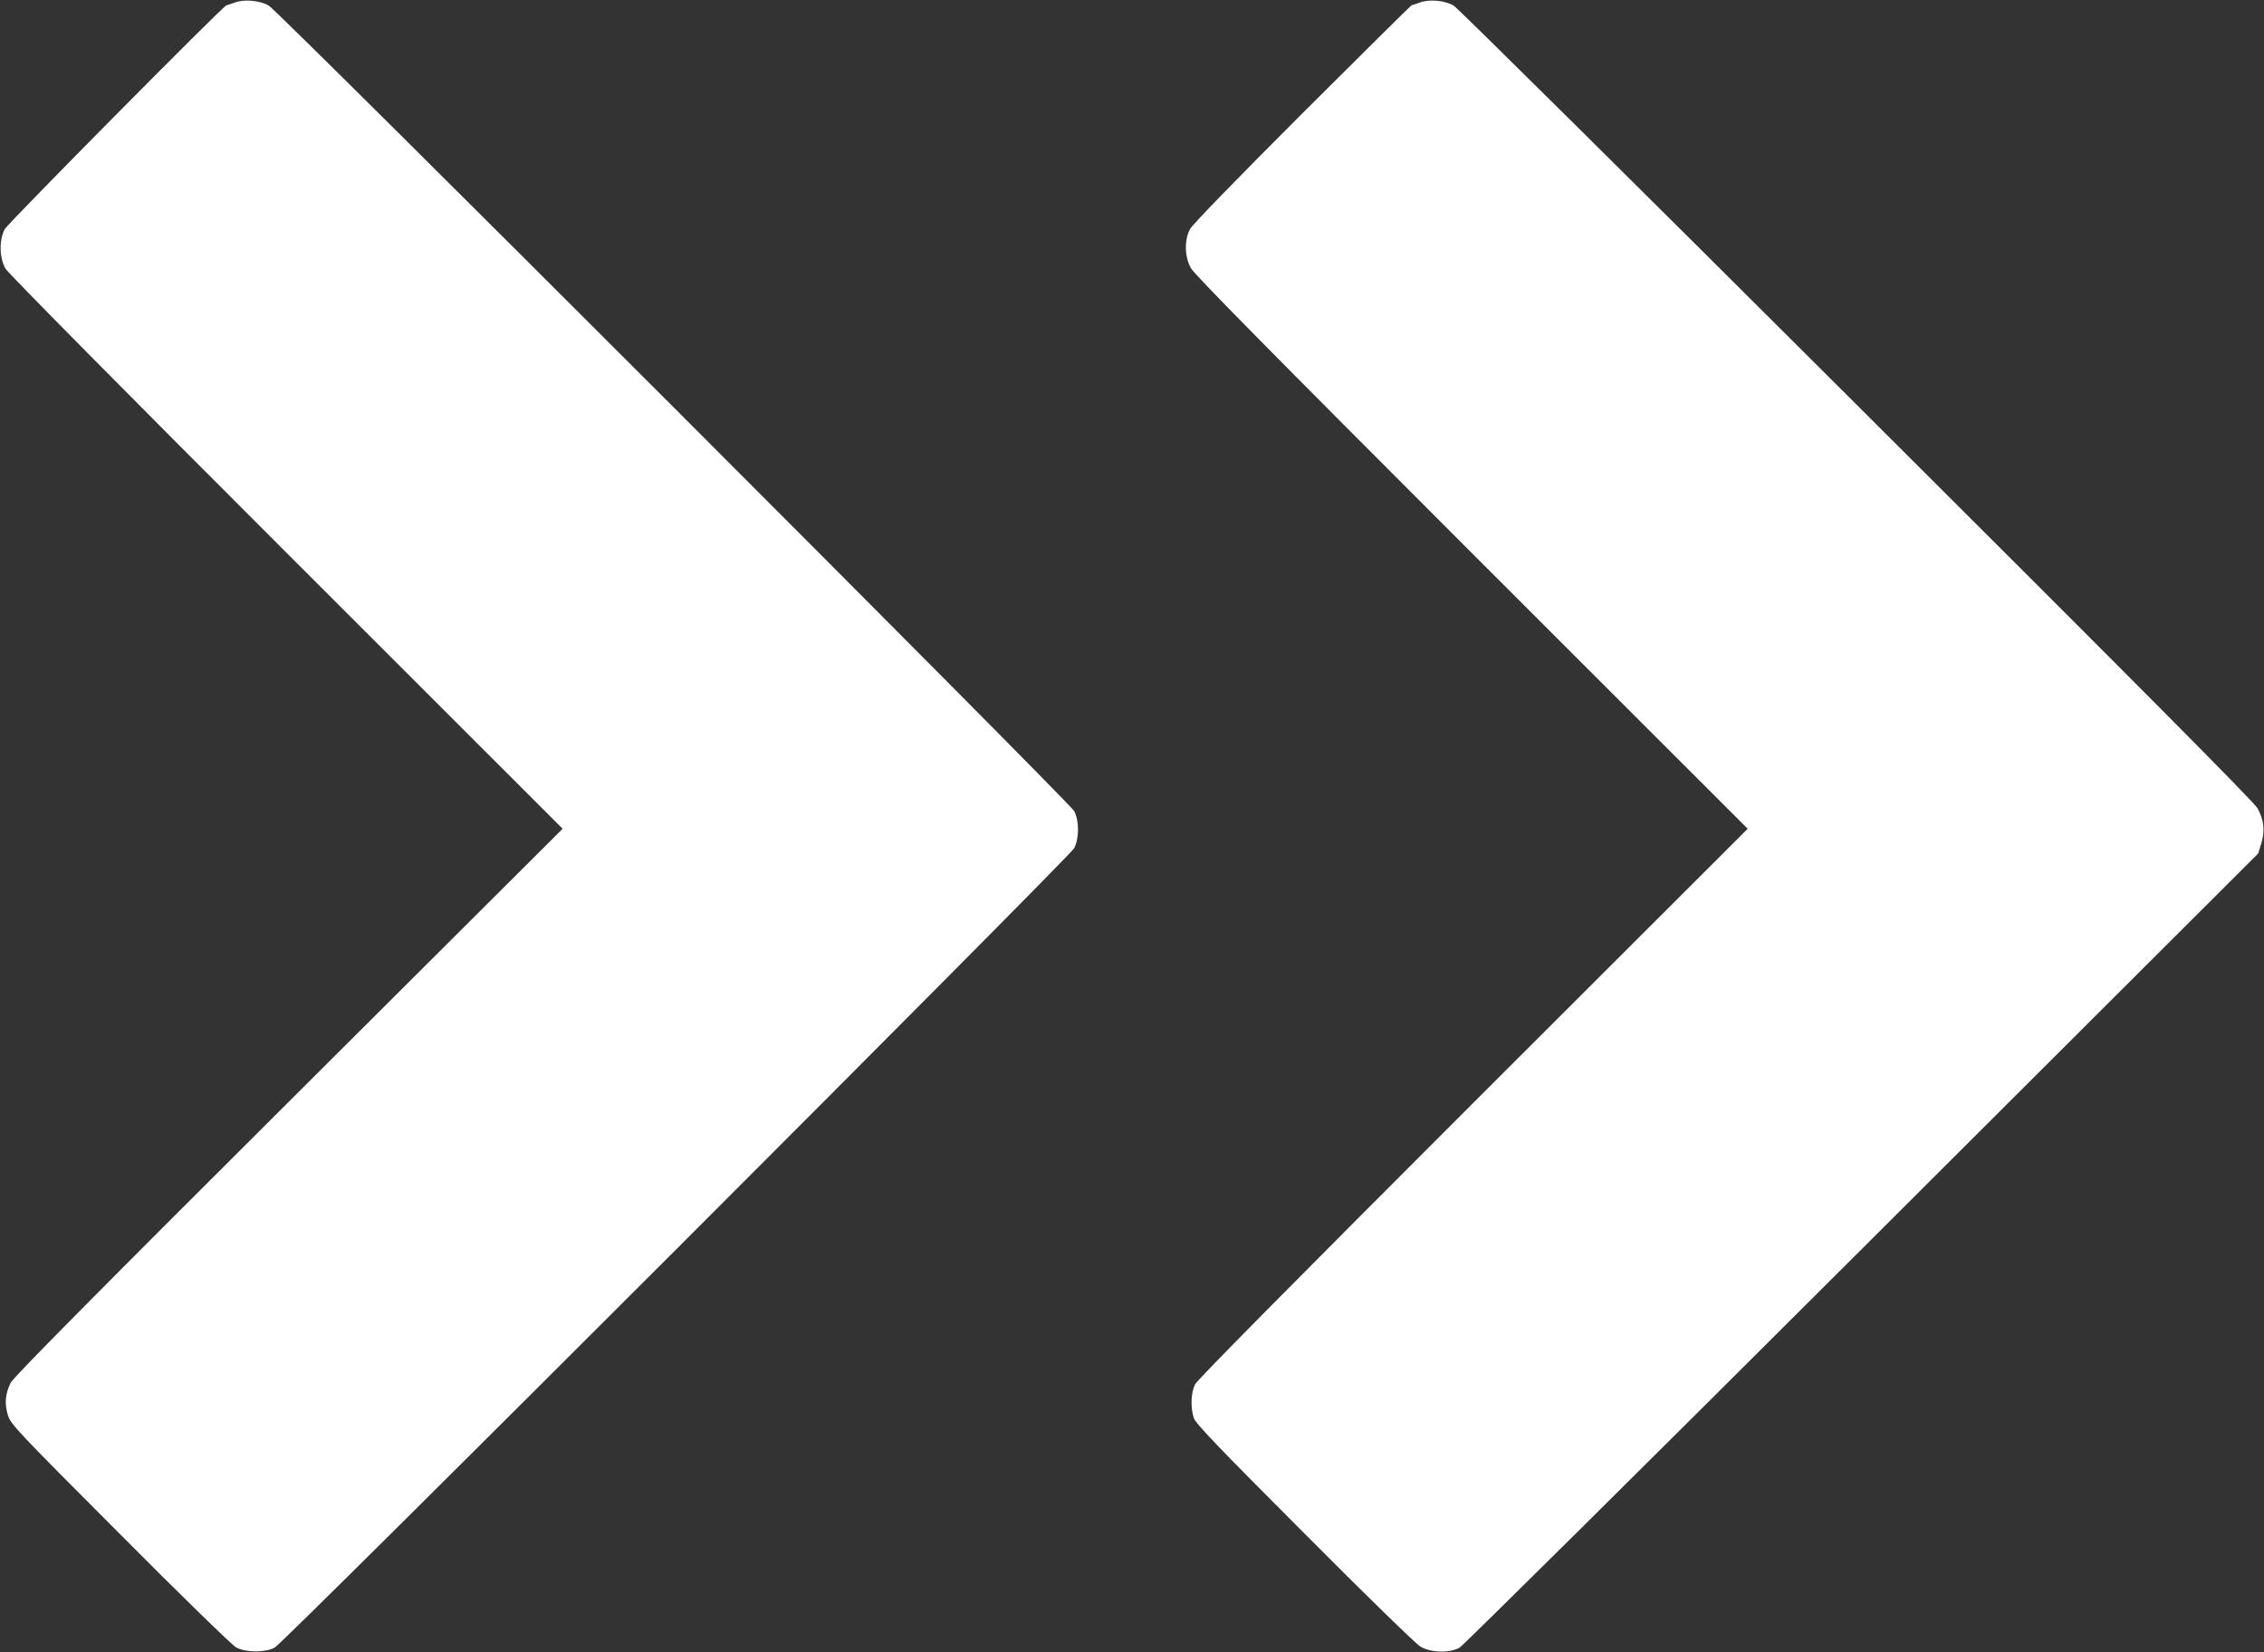
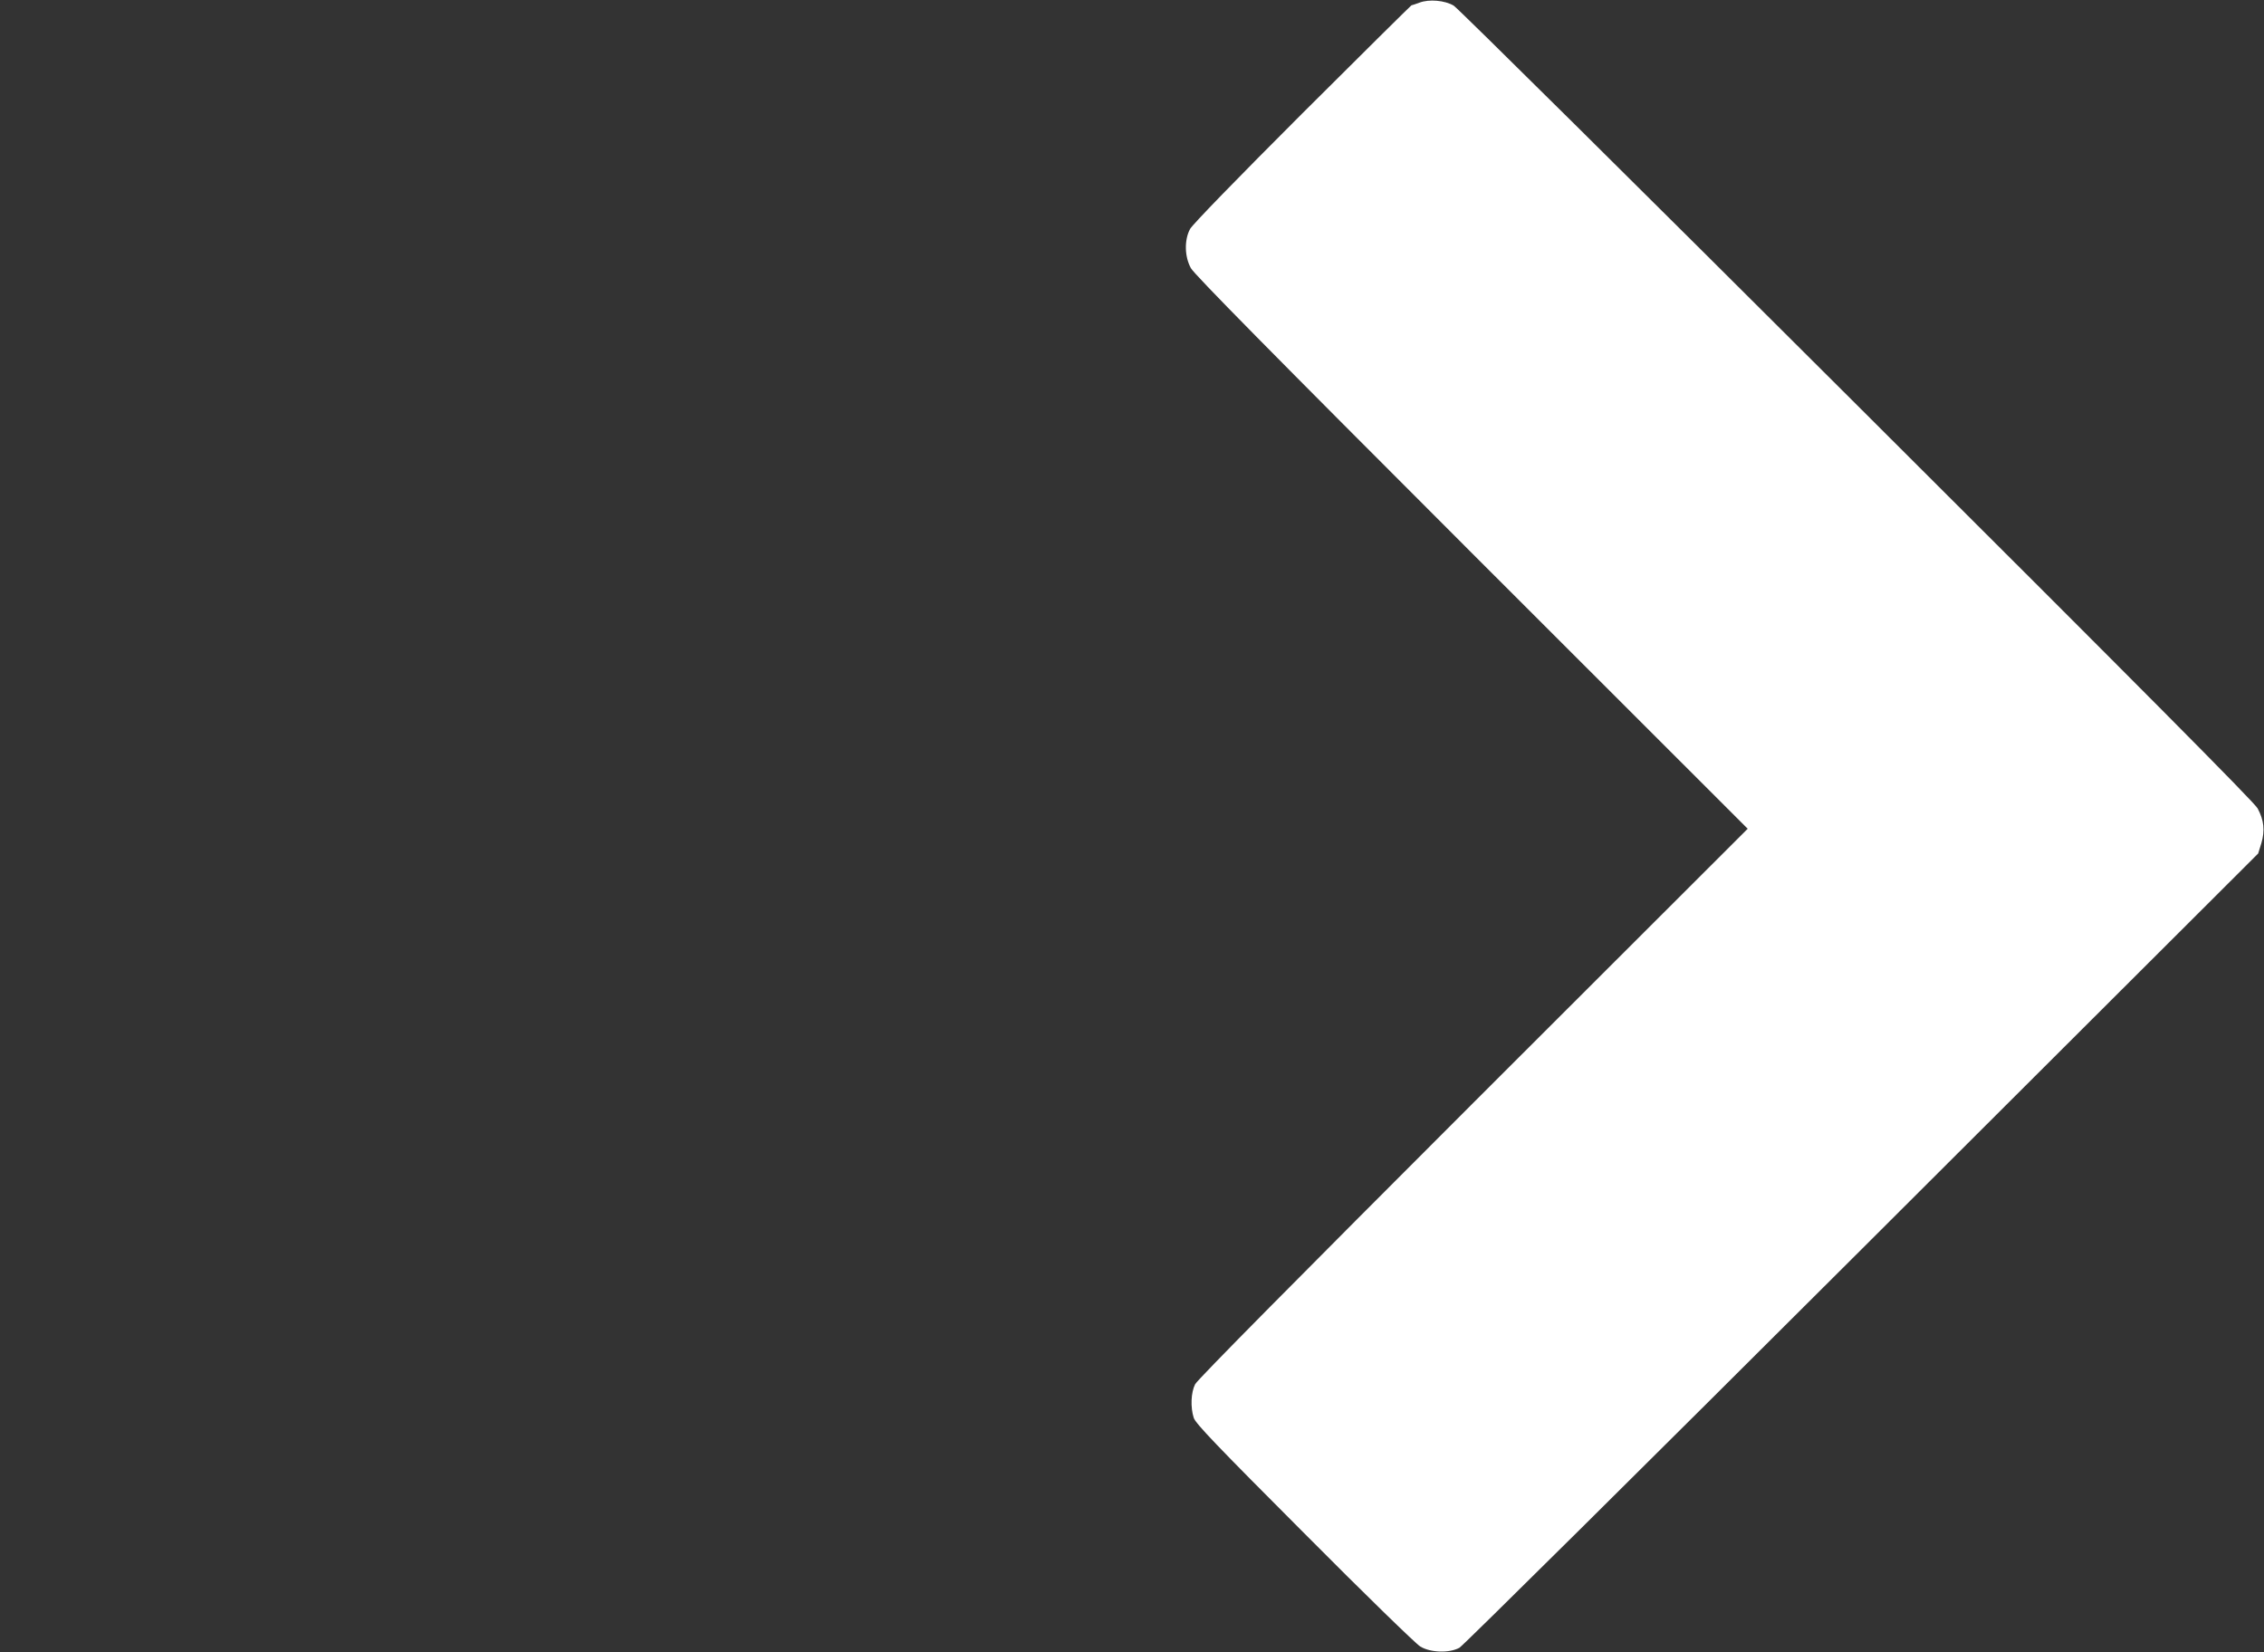
<svg xmlns="http://www.w3.org/2000/svg" version="1.0" width="1280pt" height="934pt" viewBox="0 0 1280 934" preserveAspectRatio="xMidYMid meet">
  <rect x="0" y="0" width="1280" height="934" fill="#333333" stroke="none" />
  <g transform="translate(0,934) scale(0.1,-0.1)" fill="#fff" stroke="none">
-     <path d="M1325 9325 c-22 -8 -42 -15 -45 -15 -15 0 -1235 -1232 -1253 -1265 -33 -61 -31 -165 5 -225 16 -26 679 -697 1588 -1605 l1561 -1560 -1550 -1545 c-1105 -1101 -1556 -1557 -1571 -1587 -31 -64 -35 -121 -15 -184 16 -51 51 -88 634 -672 357 -359 633 -627 656 -640 54 -29 164 -30 218 -1 52 27 4493 4468 4520 4519 29 56 29 155 0 210 -26 50 -4496 4520 -4553 4553 -51 30 -140 38 -195 17z" />
    <path d="M8025 9325 c-22 -8 -42 -15 -45 -15 -2 0 -281 -276 -618 -612 -366 -366 -622 -629 -634 -653 -33 -62 -31 -156 5 -221 21 -37 446 -468 1588 -1610 l1560 -1559 -1552 -1550 c-989 -989 -1559 -1564 -1572 -1590 -24 -47 -27 -131 -8 -190 11 -33 127 -154 625 -653 343 -345 631 -625 656 -640 58 -35 164 -38 221 -7 20 11 1044 1026 2276 2255 l2240 2235 18 58 c21 72 15 130 -21 197 -18 34 -668 688 -2266 2281 -1232 1229 -2258 2245 -2279 2257 -50 30 -139 38 -194 17z" />
  </g>
</svg>